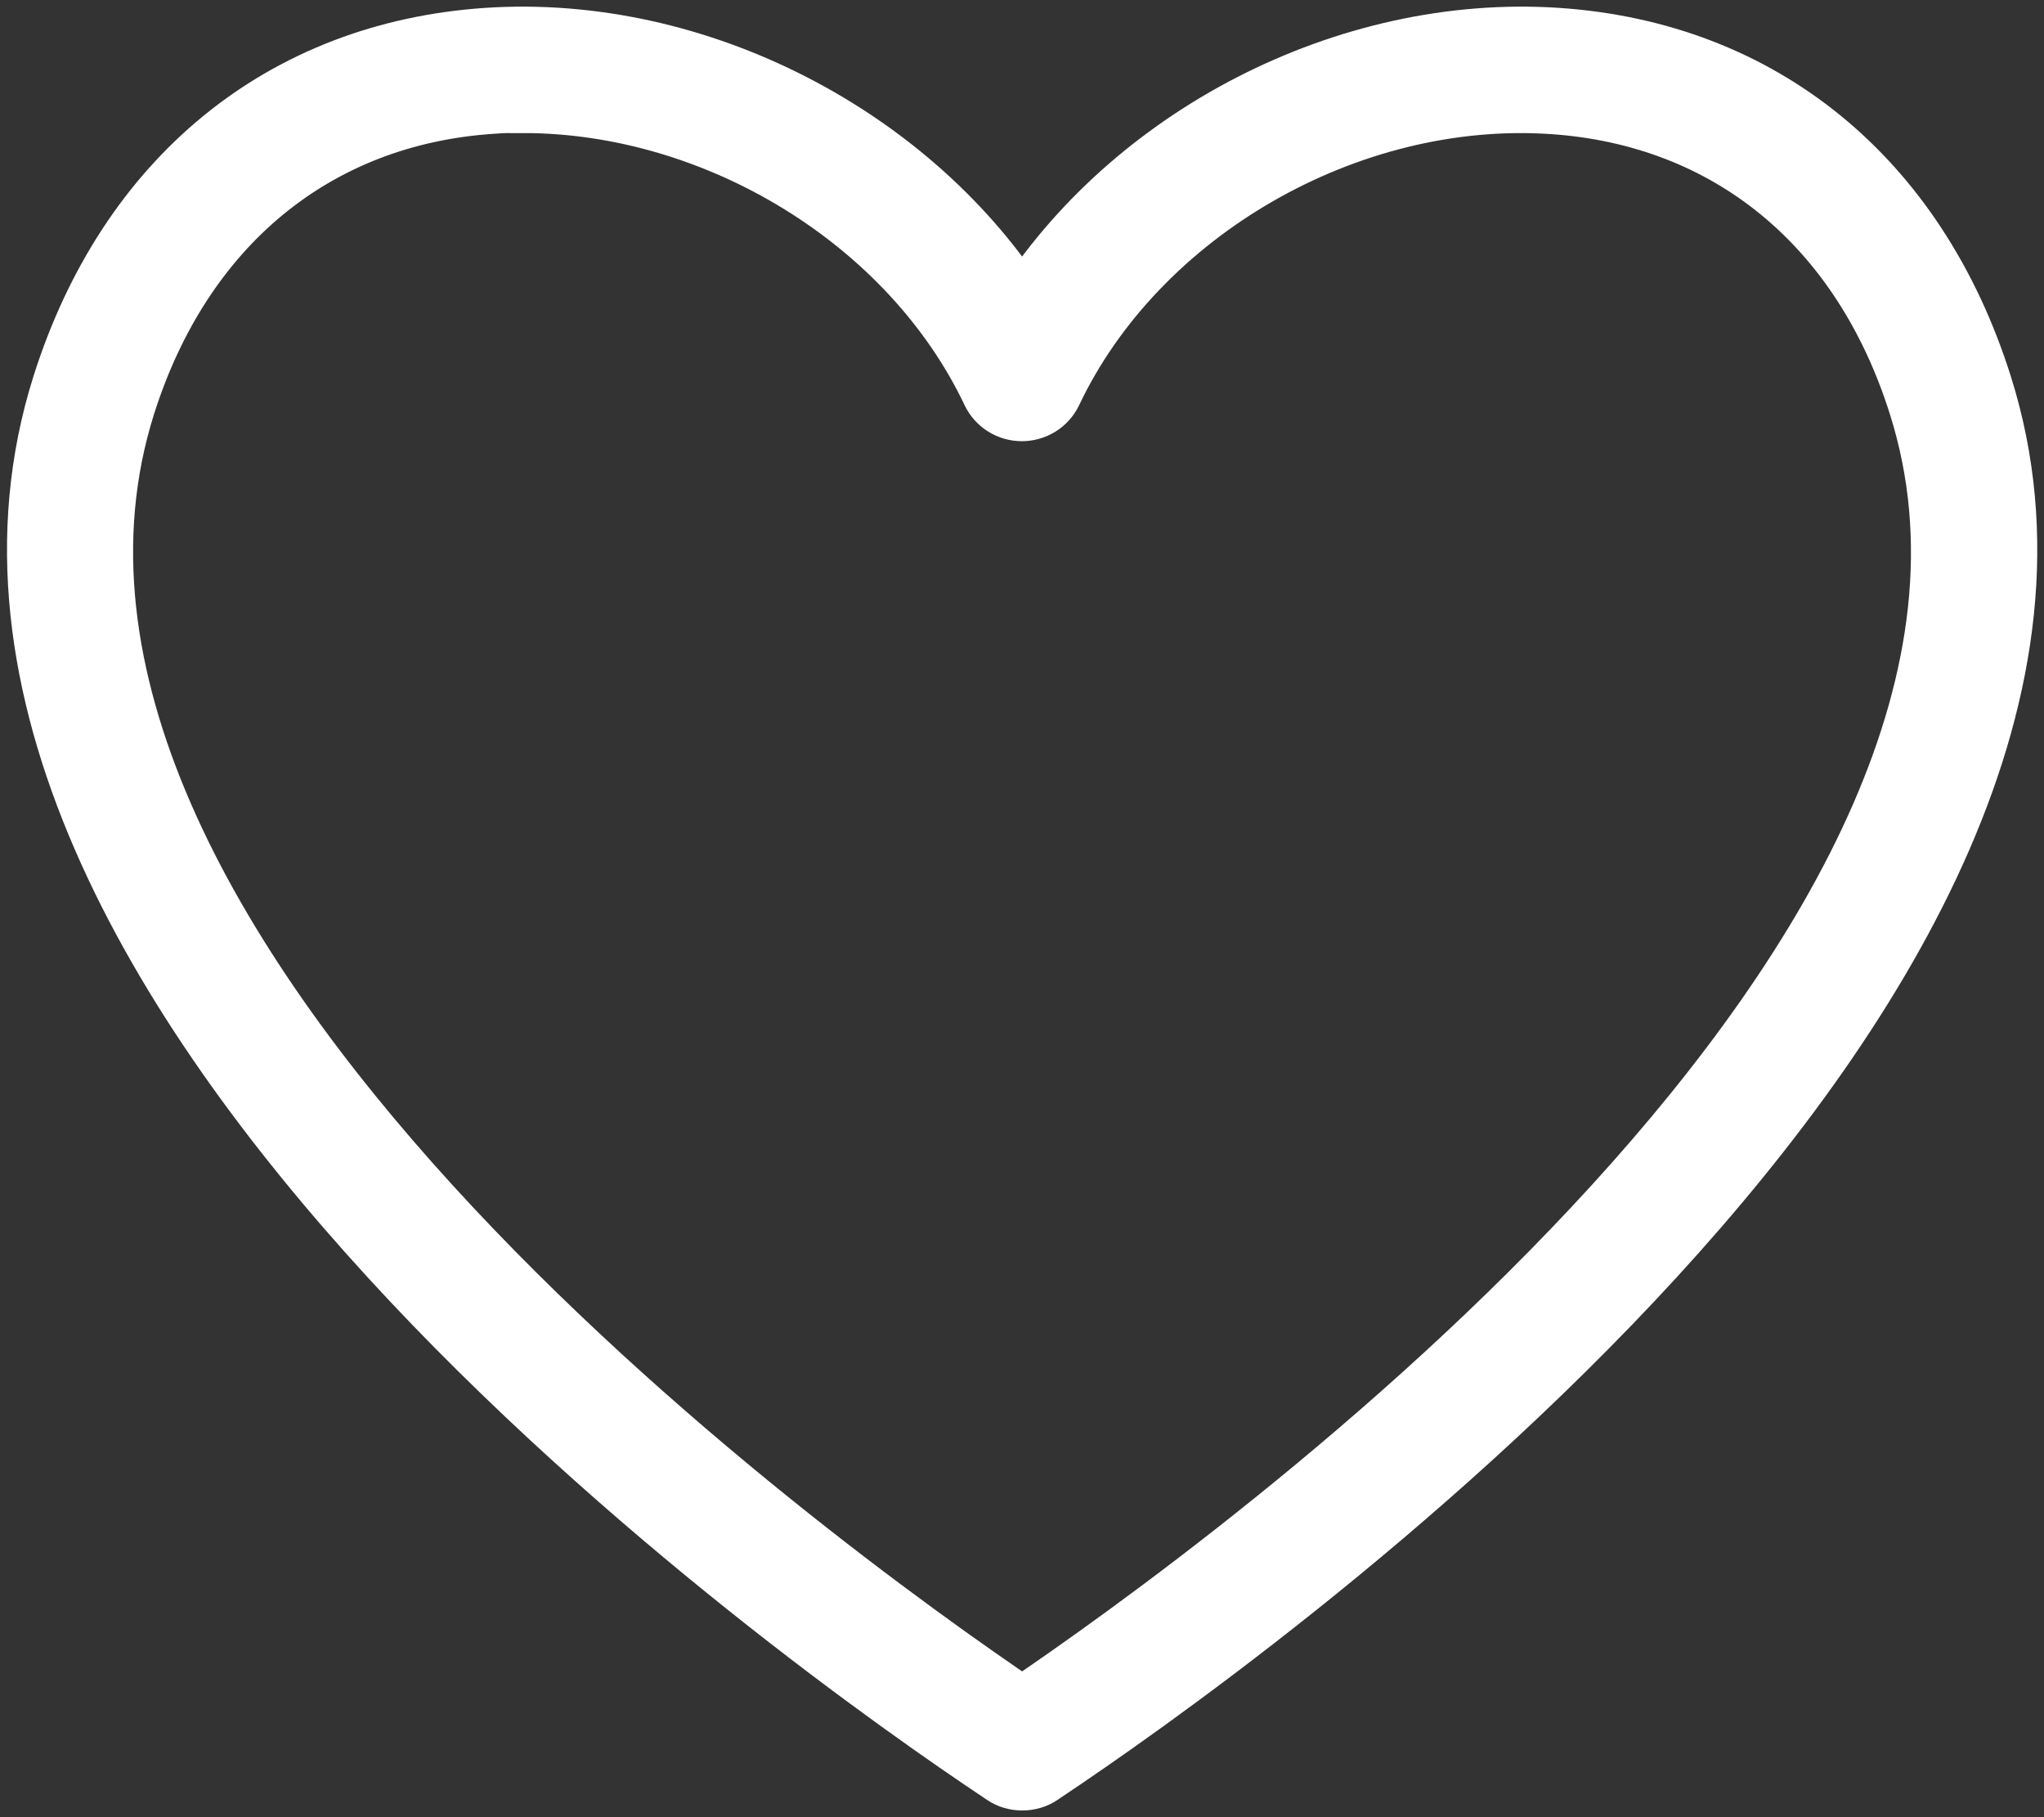
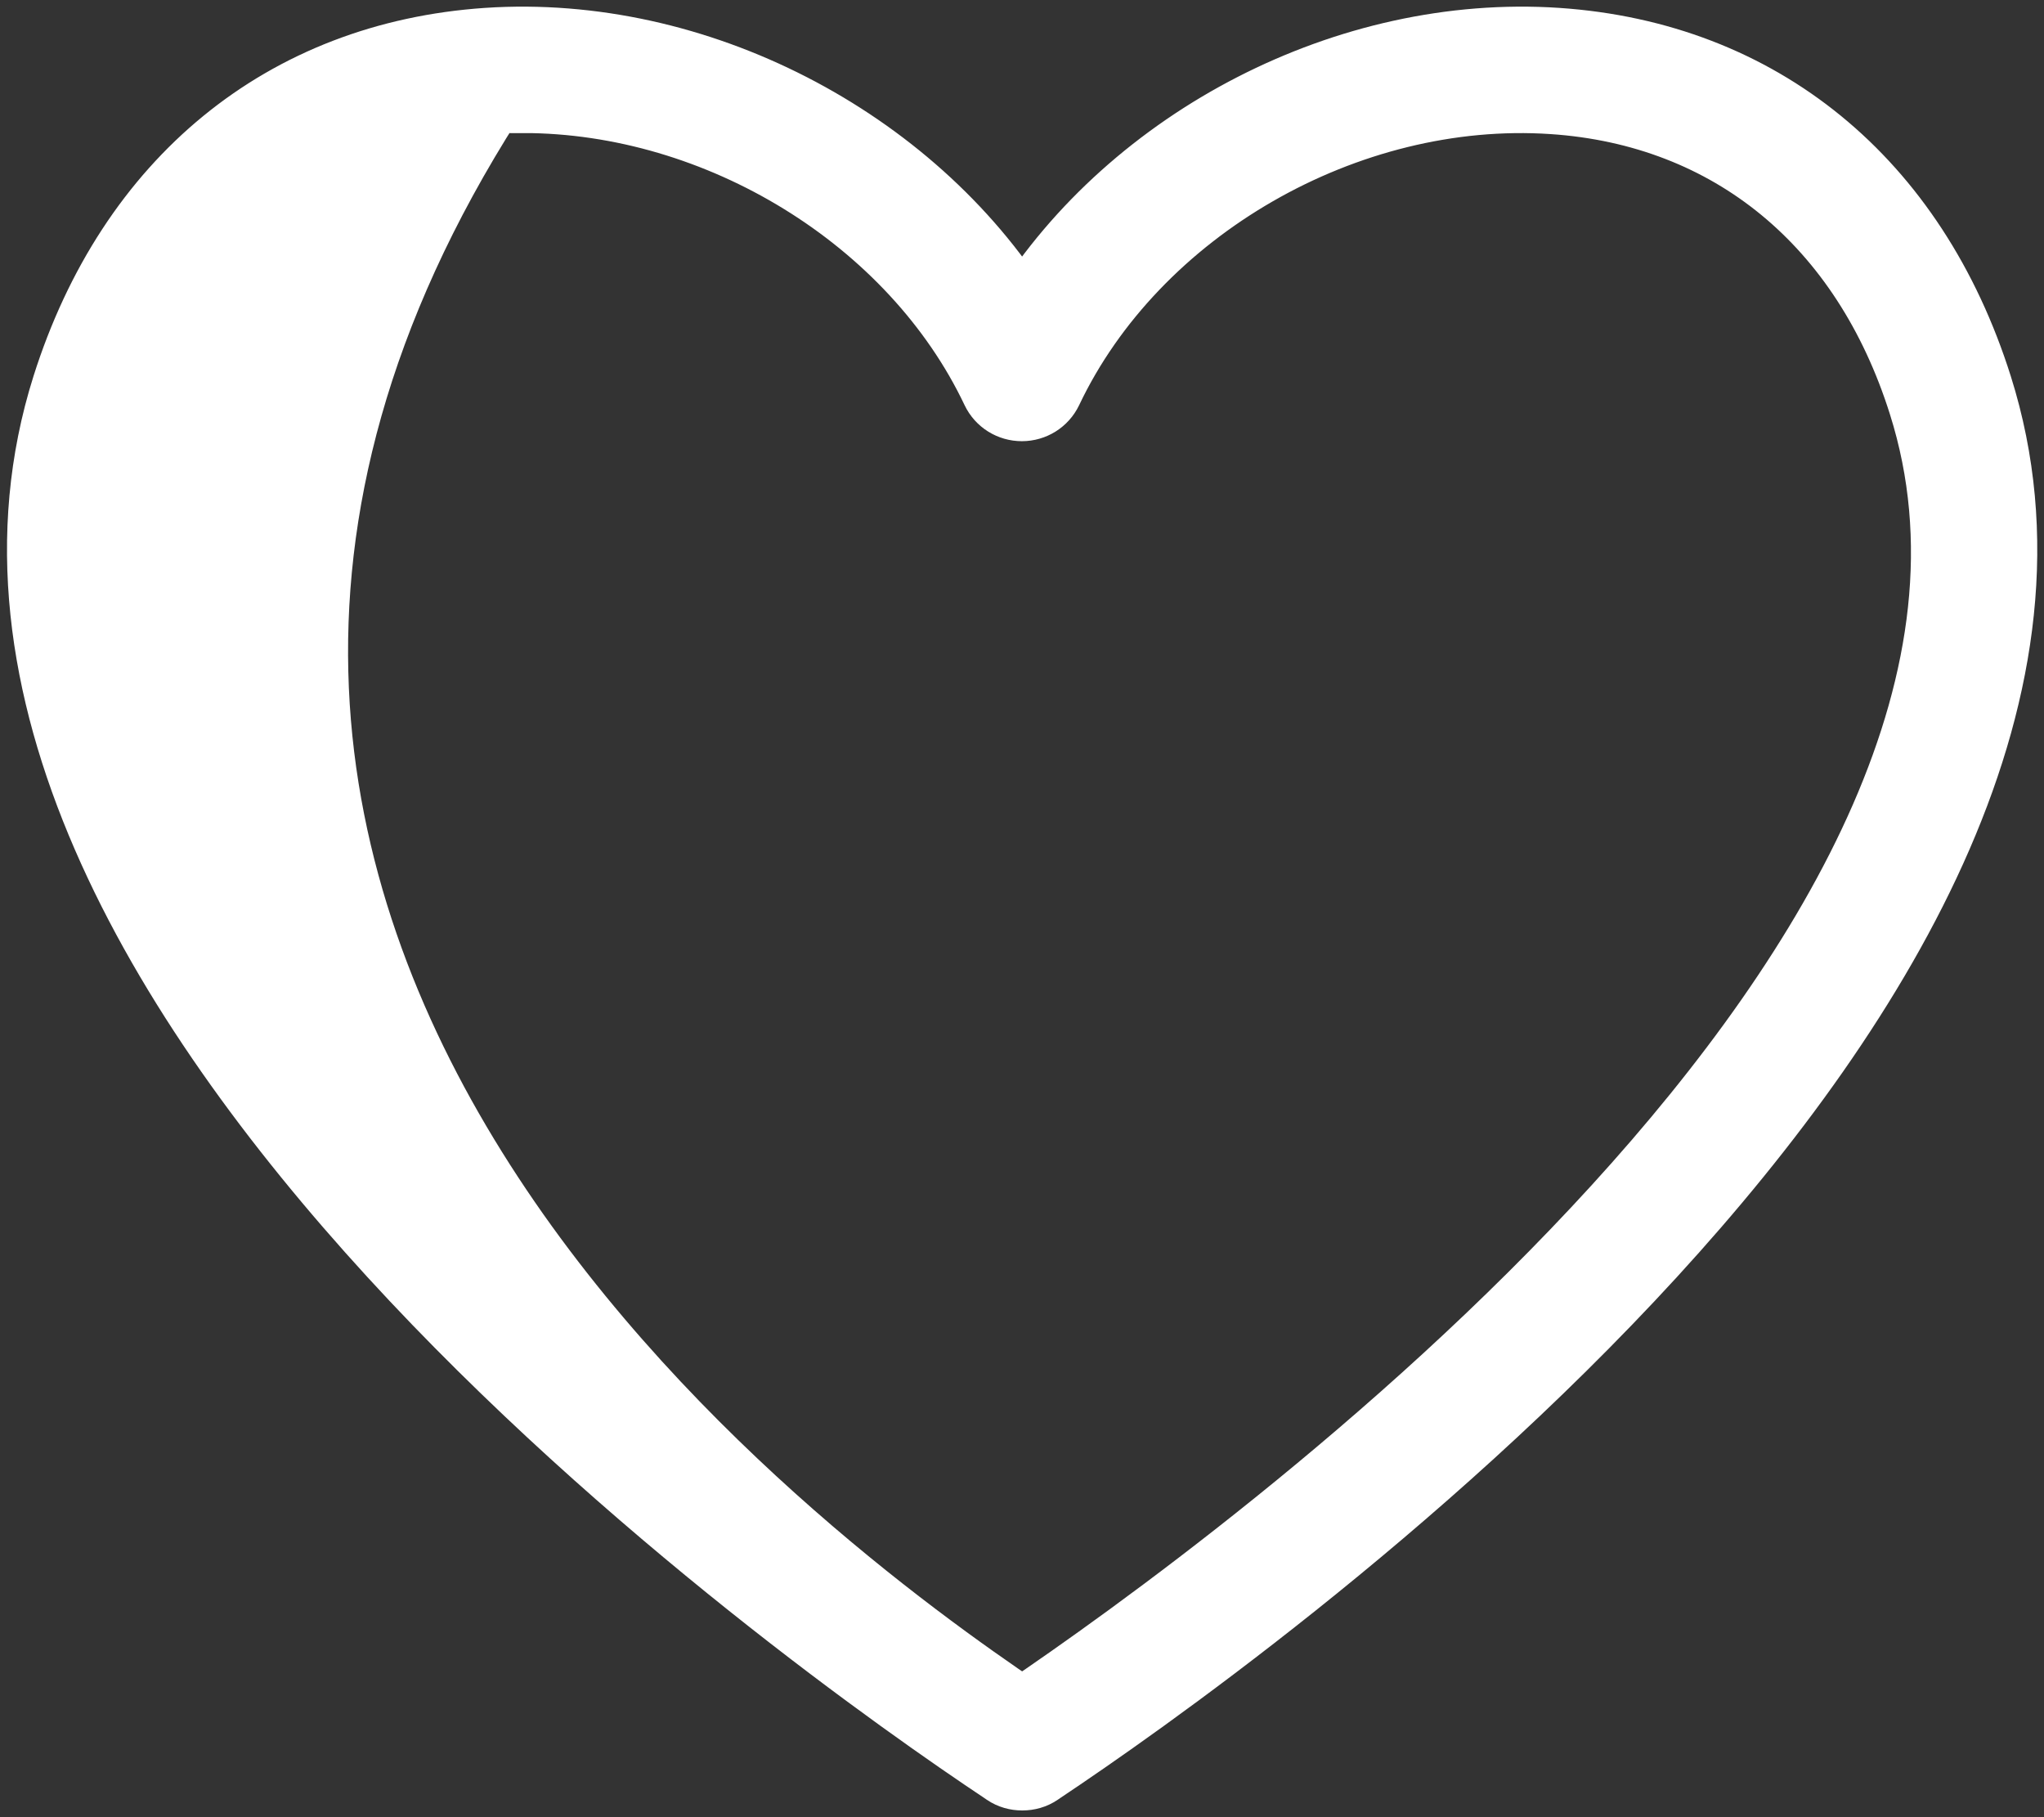
<svg xmlns="http://www.w3.org/2000/svg" width="90" height="80" viewBox="0 0 90 80" fill="none">
  <rect x="0" y="0" width="90" height="80" fill="#333333" stroke="none" />
-   <path d="M45.006 78.304C44.737 78.304 44.468 78.232 44.236 78.074L44.114 77.99C35.746 72.418 -5.51 43.313 2.81 16.981C5.681 7.909 12.473 2.35 21.452 1.744C30.688 1.127 40.181 6.08 45.006 13.759C49.819 6.08 59.312 1.127 68.56 1.744C77.539 2.35 84.332 7.897 87.202 16.981C95.522 43.313 54.266 72.418 45.91 77.99L45.788 78.074C45.556 78.232 45.287 78.304 45.018 78.304H45.006ZM23.041 4.445C22.576 4.445 22.112 4.457 21.636 4.494C13.866 5.014 7.965 9.871 5.449 17.805C-2.089 41.666 35.648 68.954 45.006 75.276C54.352 68.954 92.101 41.678 84.551 17.817C82.047 9.871 76.146 5.027 68.364 4.506C59.336 3.9 50.039 9.254 46.252 17.235C46.02 17.72 45.531 18.023 44.994 18.023C44.456 18.023 43.968 17.72 43.736 17.235C40.144 9.666 31.604 4.457 23.028 4.457L23.041 4.445Z" fill="white" stroke="white" stroke-width="2.8" stroke-miterlimit="10" />
+   <path d="M45.006 78.304C44.737 78.304 44.468 78.232 44.236 78.074L44.114 77.99C35.746 72.418 -5.51 43.313 2.81 16.981C5.681 7.909 12.473 2.35 21.452 1.744C30.688 1.127 40.181 6.08 45.006 13.759C49.819 6.08 59.312 1.127 68.56 1.744C77.539 2.35 84.332 7.897 87.202 16.981C95.522 43.313 54.266 72.418 45.91 77.99L45.788 78.074C45.556 78.232 45.287 78.304 45.018 78.304H45.006ZM23.041 4.445C22.576 4.445 22.112 4.457 21.636 4.494C-2.089 41.666 35.648 68.954 45.006 75.276C54.352 68.954 92.101 41.678 84.551 17.817C82.047 9.871 76.146 5.027 68.364 4.506C59.336 3.9 50.039 9.254 46.252 17.235C46.02 17.72 45.531 18.023 44.994 18.023C44.456 18.023 43.968 17.72 43.736 17.235C40.144 9.666 31.604 4.457 23.028 4.457L23.041 4.445Z" fill="white" stroke="white" stroke-width="2.8" stroke-miterlimit="10" />
</svg>